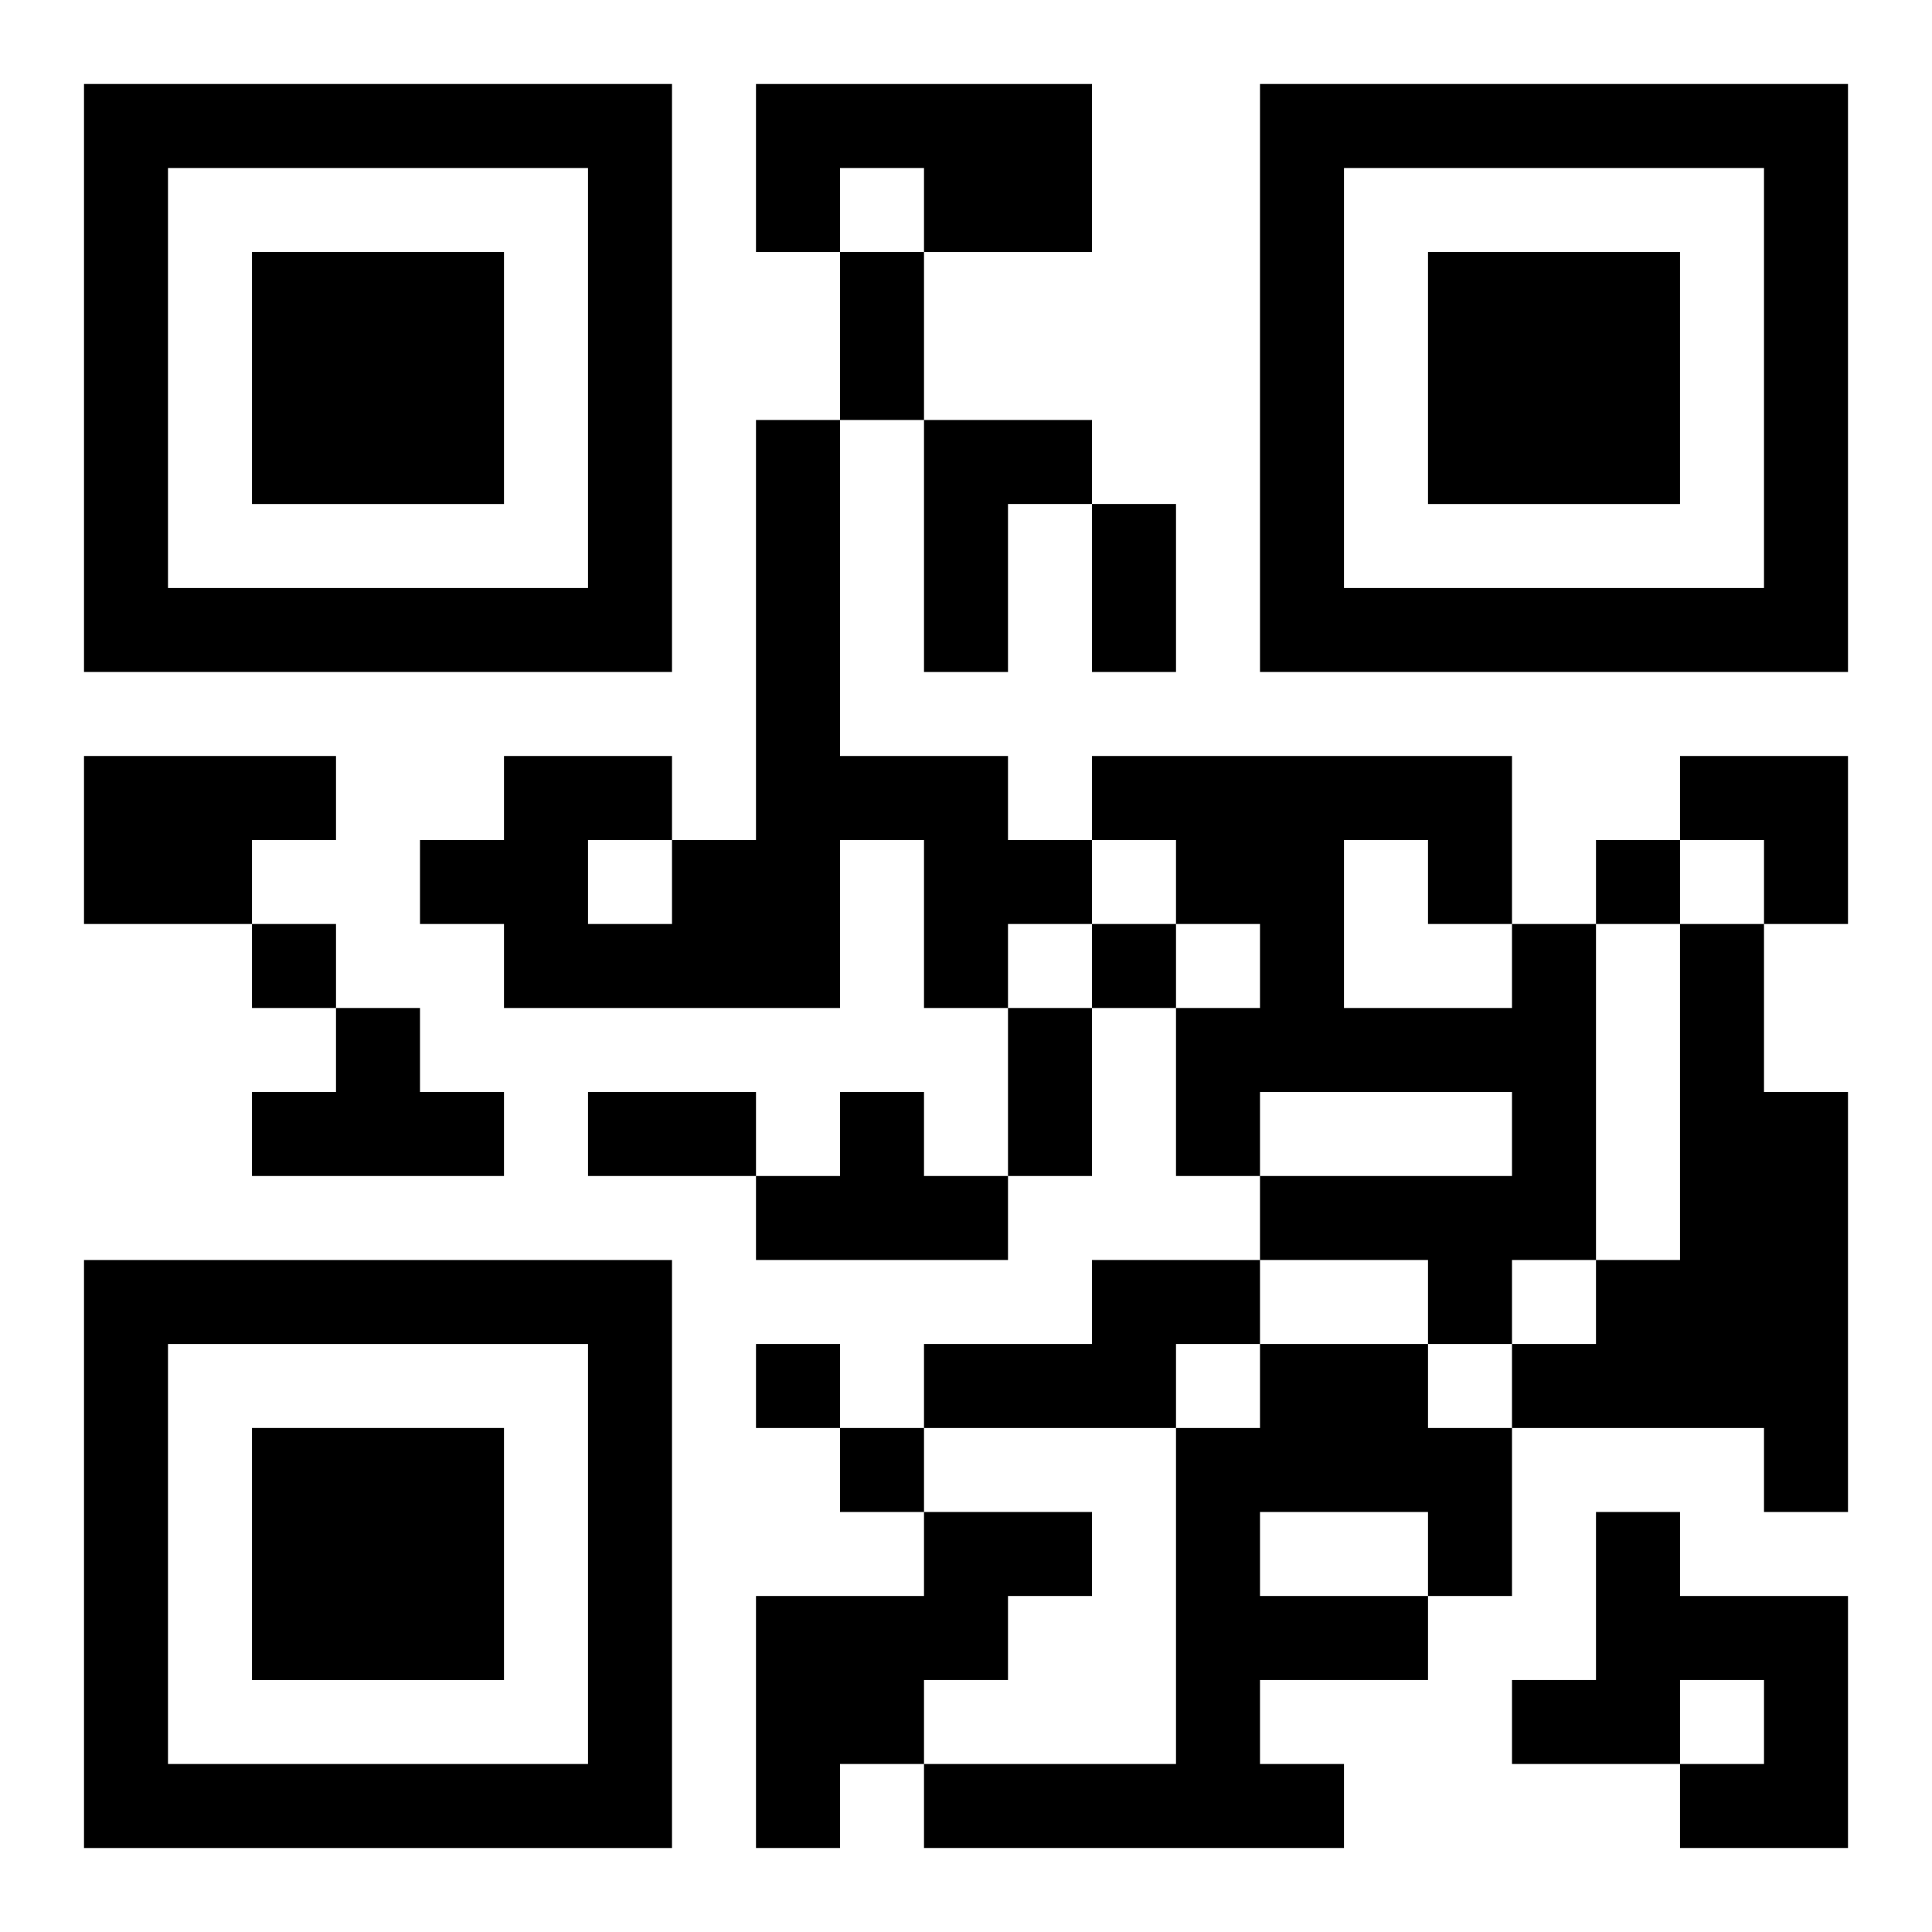
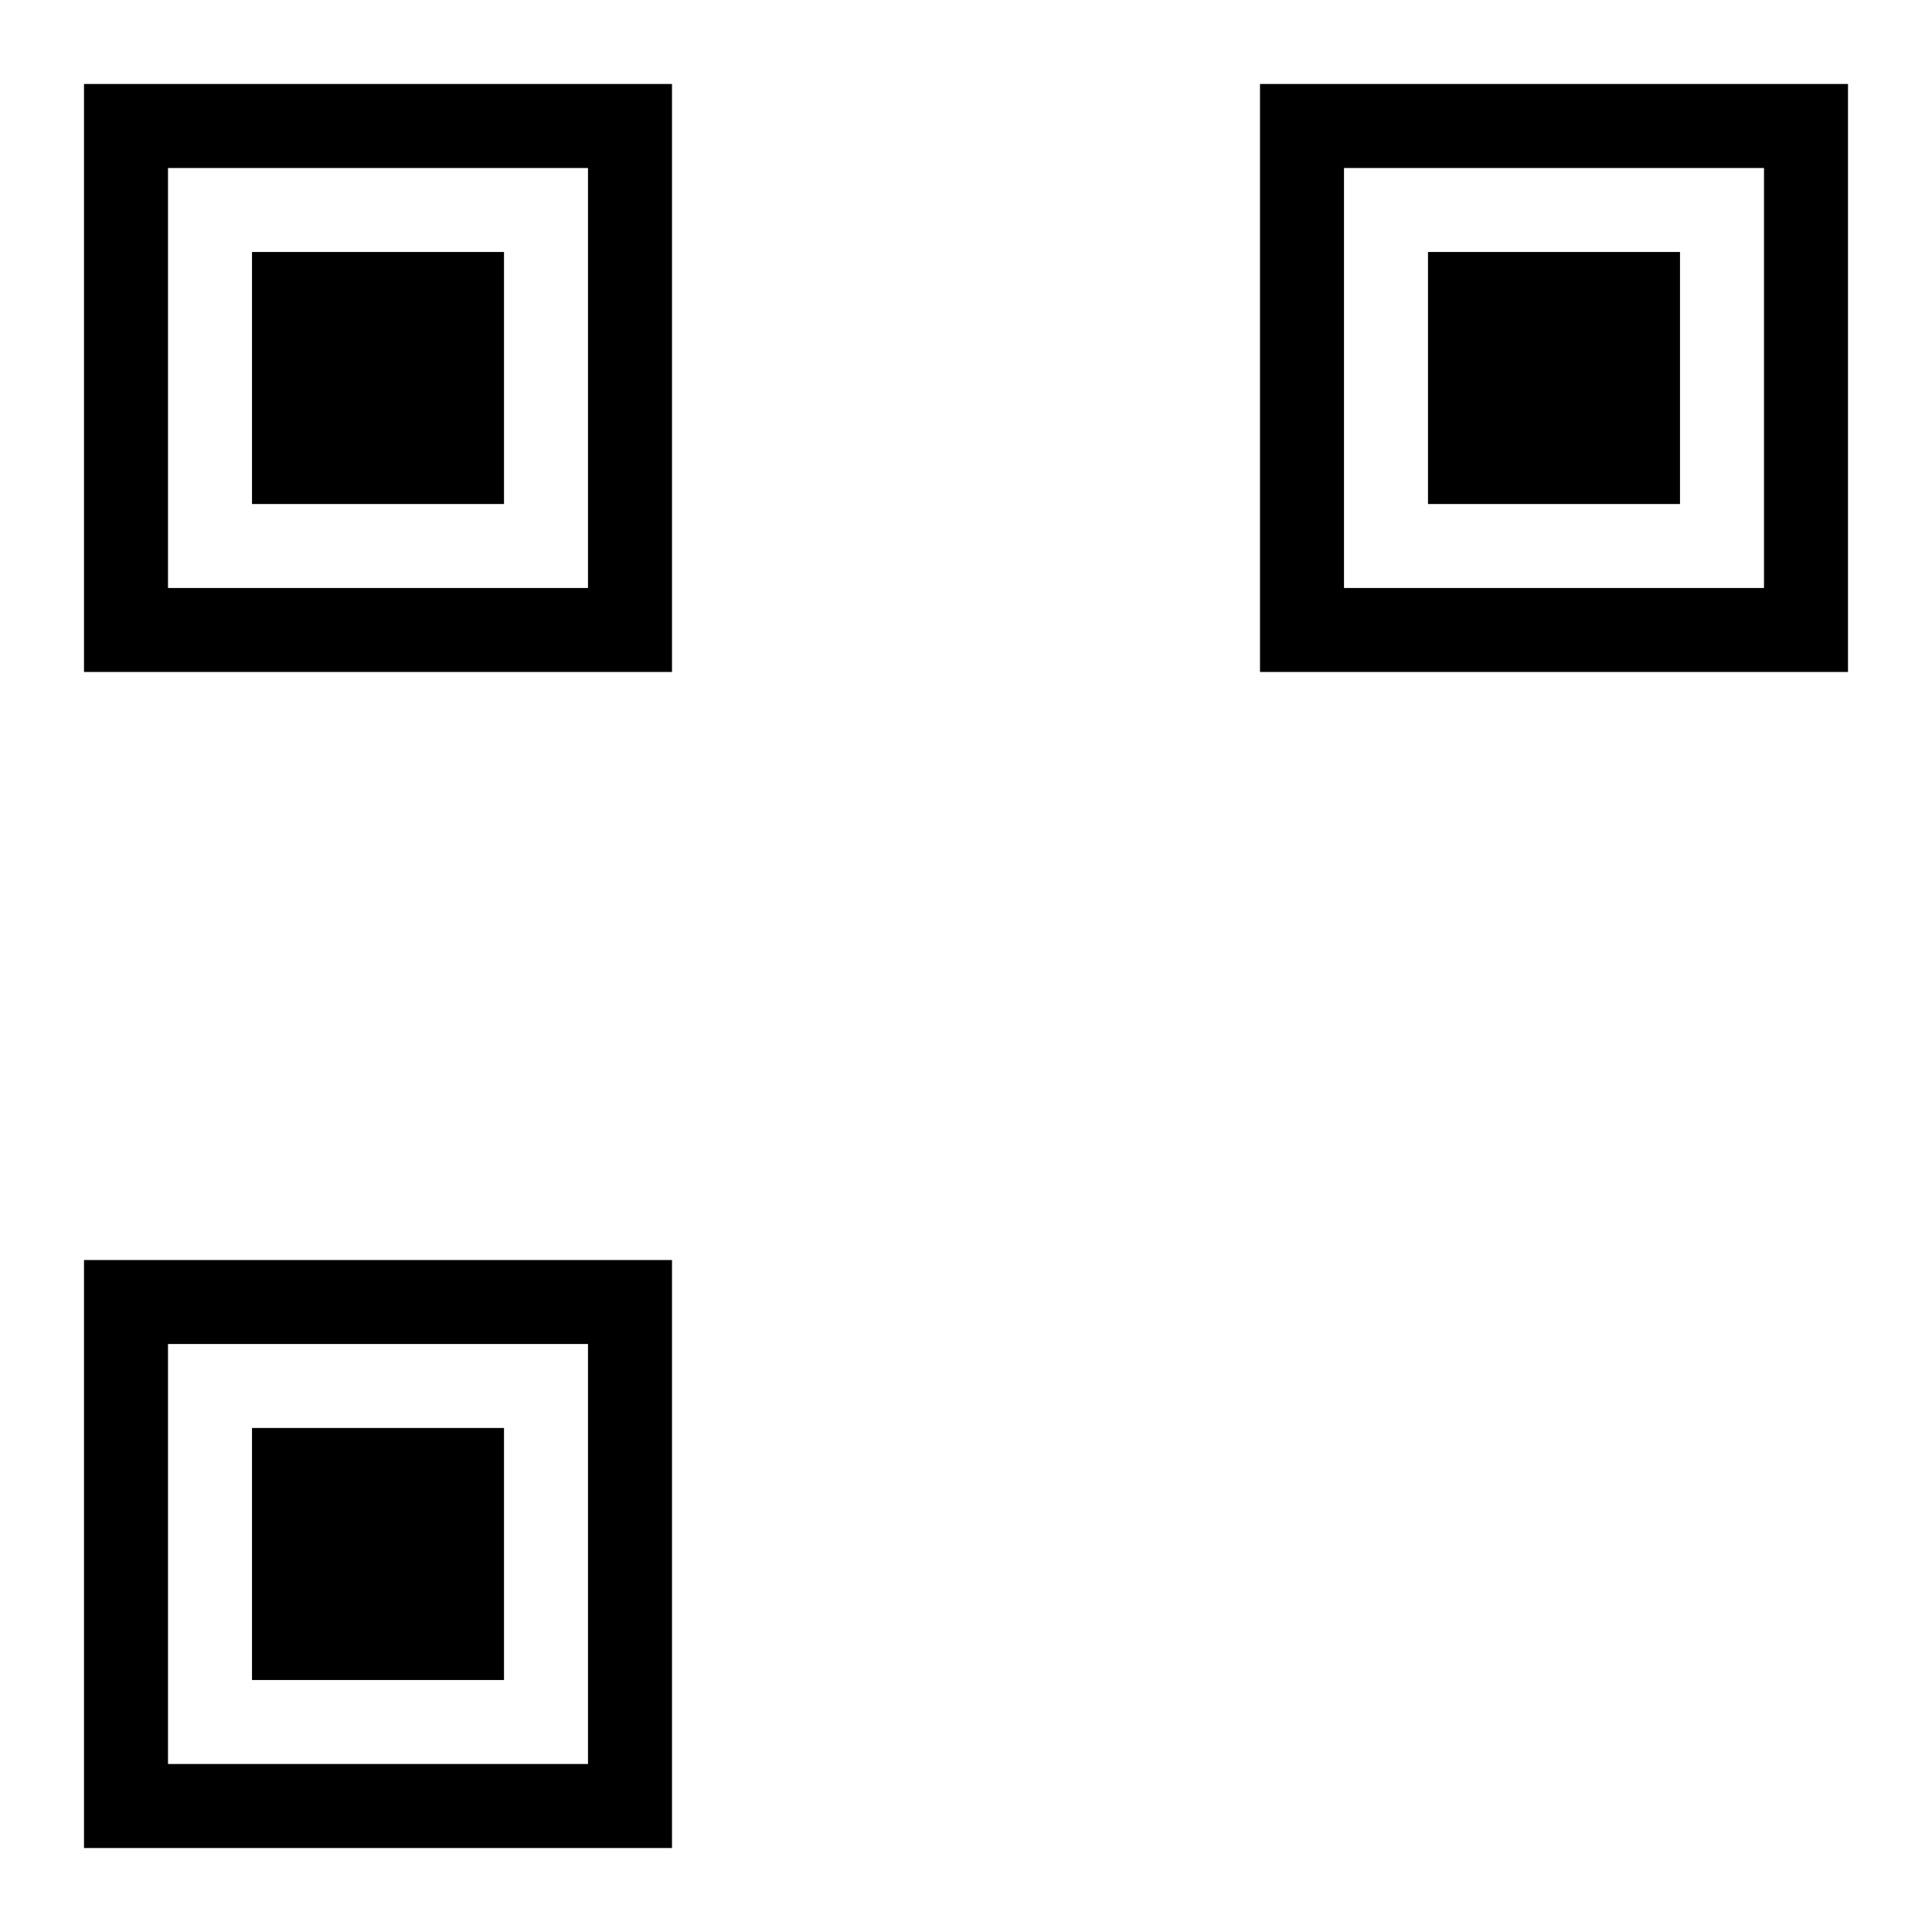
<svg xmlns="http://www.w3.org/2000/svg" xmlns:xlink="http://www.w3.org/1999/xlink" width="250" height="250" baseProfile="full" version="1.1" viewBox="-1 -1 23 23">
  <symbol id="a">
    <path d="m0 7v7h7v-7h-7zm1 1h5v5h-5v-5zm1 1v3h3v-3h-3z" />
  </symbol>
  <use y="-7" xlink:href="#a" />
  <use y="7" xlink:href="#a" />
  <use x="14" y="-7" xlink:href="#a" />
-   <path d="m8 0h4v2h-2v-1h-1v1h-1v-2m0 4h1v4h2v1h1v1h-1v1h-1v-2h-1v2h-4v-1h-1v-1h1v-1h2v1h1v-5m-2 5v1h1v-1h-1m4-5h2v1h-1v2h-1v-3m-10 4h3v1h-1v1h-2v-2m17 2h1v4h-1v1h-1v-1h-2v-1h3v-1h-3v1h-1v-2h1v-1h-1v-1h-1v-1h5v2m-2-1v2h2v-1h-1v-1h-1m4 1h1v2h1v5h-1v-1h-3v-1h1v-1h1v-4m-16 1h1v1h1v1h-3v-1h1v-1m6 1h1v1h1v1h-3v-1h1v-1m3 2h2v1h-1v1h-3v-1h2v-1m2 1h2v1h1v2h-1v1h-2v1h1v1h-5v-1h3v-4h1v-1m0 2v1h2v-1h-2m-4 0h2v1h-1v1h-1v1h-1v1h-1v-3h2v-1m8 0h1v1h2v3h-2v-1h1v-1h-1v1h-2v-1h1v-2m0-8v1h1v-1h-1m-16 1v1h1v-1h-1m10 0v1h1v-1h-1m-4 5v1h1v-1h-1m1 1v1h1v-1h-1m0-14h1v2h-1v-2m3 3h1v2h-1v-2m-1 6h1v2h-1v-2m-5 1h2v1h-2v-1m13-4h2v2h-1v-1h-1z" />
</svg>